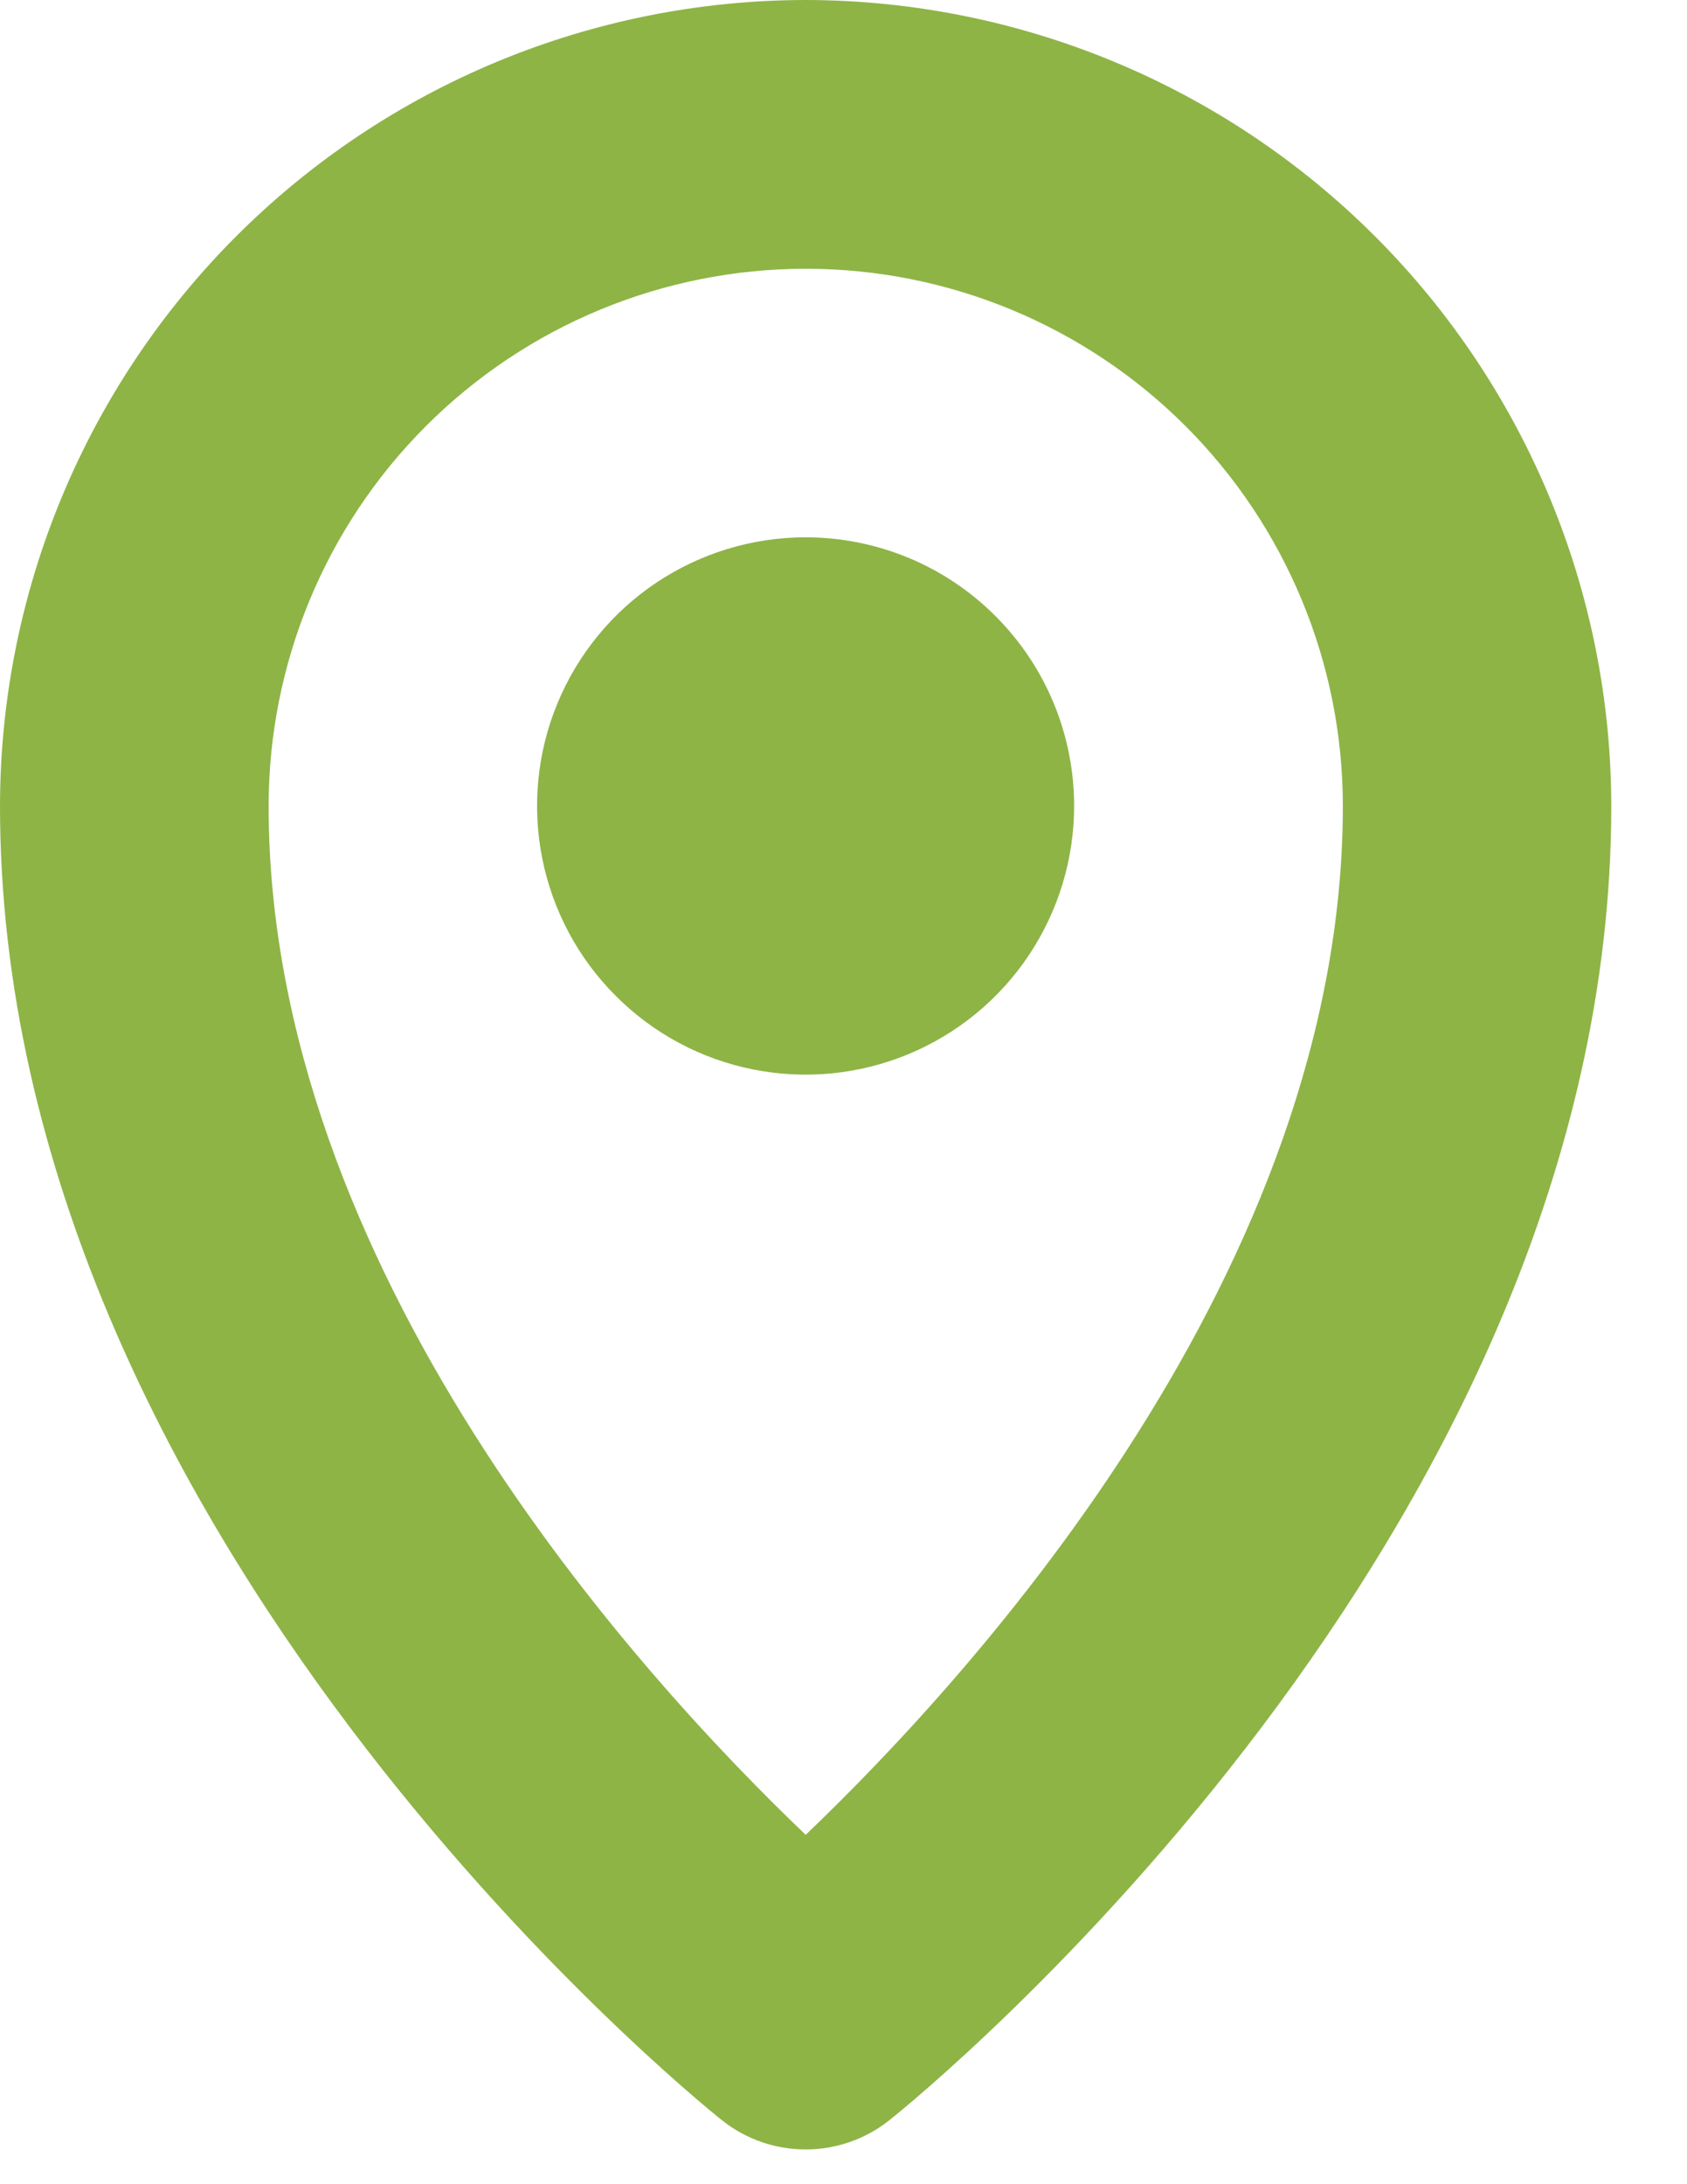
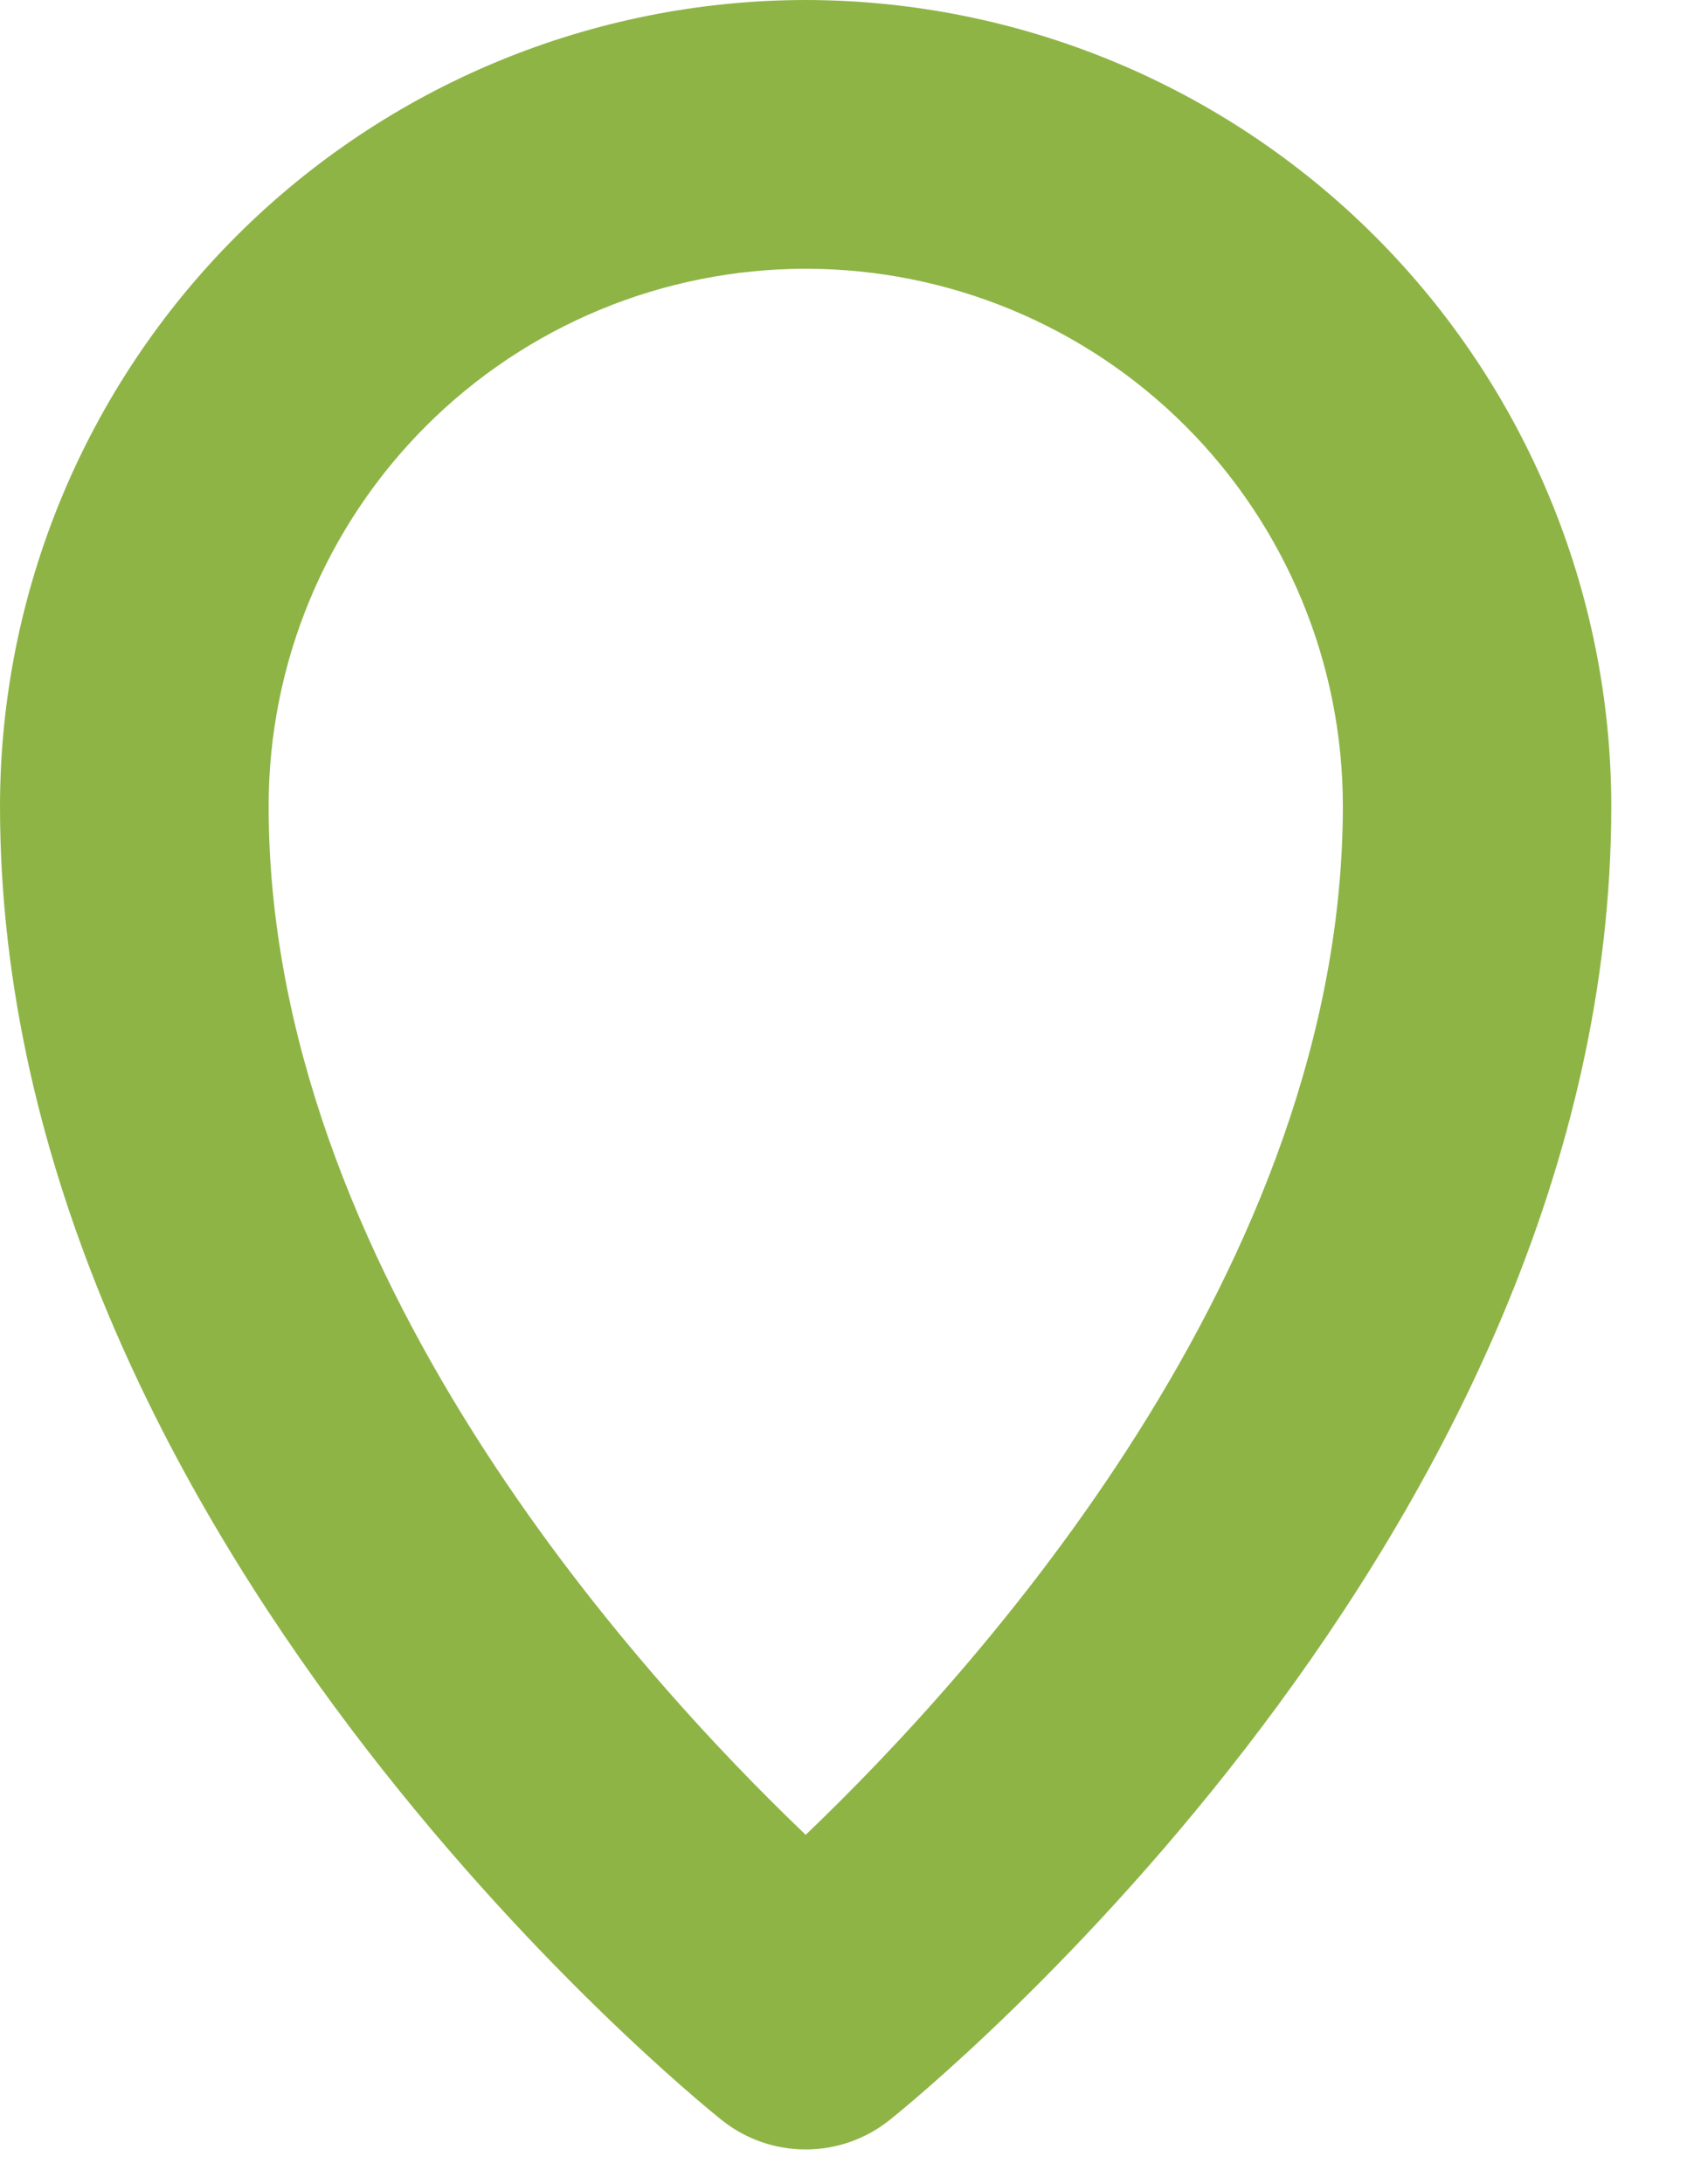
<svg xmlns="http://www.w3.org/2000/svg" width="17" height="22" viewBox="0 0 17 22" fill="none">
  <g clip-path="url(#clip0_6_4817)">
    <path d="M8.119 0C5.966 0.002 3.902 0.858 2.38 2.38C0.858 3.903 0.002 5.966 0 8.119C0 15.45 6.977 21.119 7.273 21.354C7.513 21.546 7.811 21.65 8.118 21.65C8.426 21.65 8.724 21.546 8.964 21.354C9.264 21.116 16.237 15.454 16.237 8.119C16.235 5.967 15.379 3.903 13.857 2.381C12.335 0.859 10.271 0.003 8.119 0ZM8.119 18.481C6.409 16.848 2.707 12.773 2.707 8.119C2.707 6.684 3.277 5.307 4.292 4.292C5.307 3.277 6.684 2.707 8.12 2.707C9.555 2.707 10.932 3.277 11.947 4.292C12.962 5.307 13.532 6.684 13.532 8.119C13.531 12.772 9.828 16.848 8.119 18.481Z" fill="#8EB446" />
-     <path d="M8.118 5.412C7.583 5.412 7.06 5.571 6.615 5.868C6.17 6.165 5.823 6.588 5.618 7.083C5.413 7.577 5.36 8.121 5.464 8.646C5.569 9.171 5.826 9.653 6.205 10.031C6.583 10.41 7.065 10.668 7.59 10.772C8.115 10.877 8.659 10.823 9.154 10.618C9.648 10.413 10.071 10.066 10.368 9.621C10.665 9.176 10.824 8.653 10.824 8.118C10.824 7.4 10.539 6.712 10.031 6.205C9.524 5.697 8.836 5.412 8.118 5.412Z" fill="#8EB446" />
  </g>
  <defs>
    <clipPath id="clip0_6_4817">
      <rect width="16.237" height="21.65" fill="white" />
    </clipPath>
  </defs>
</svg>